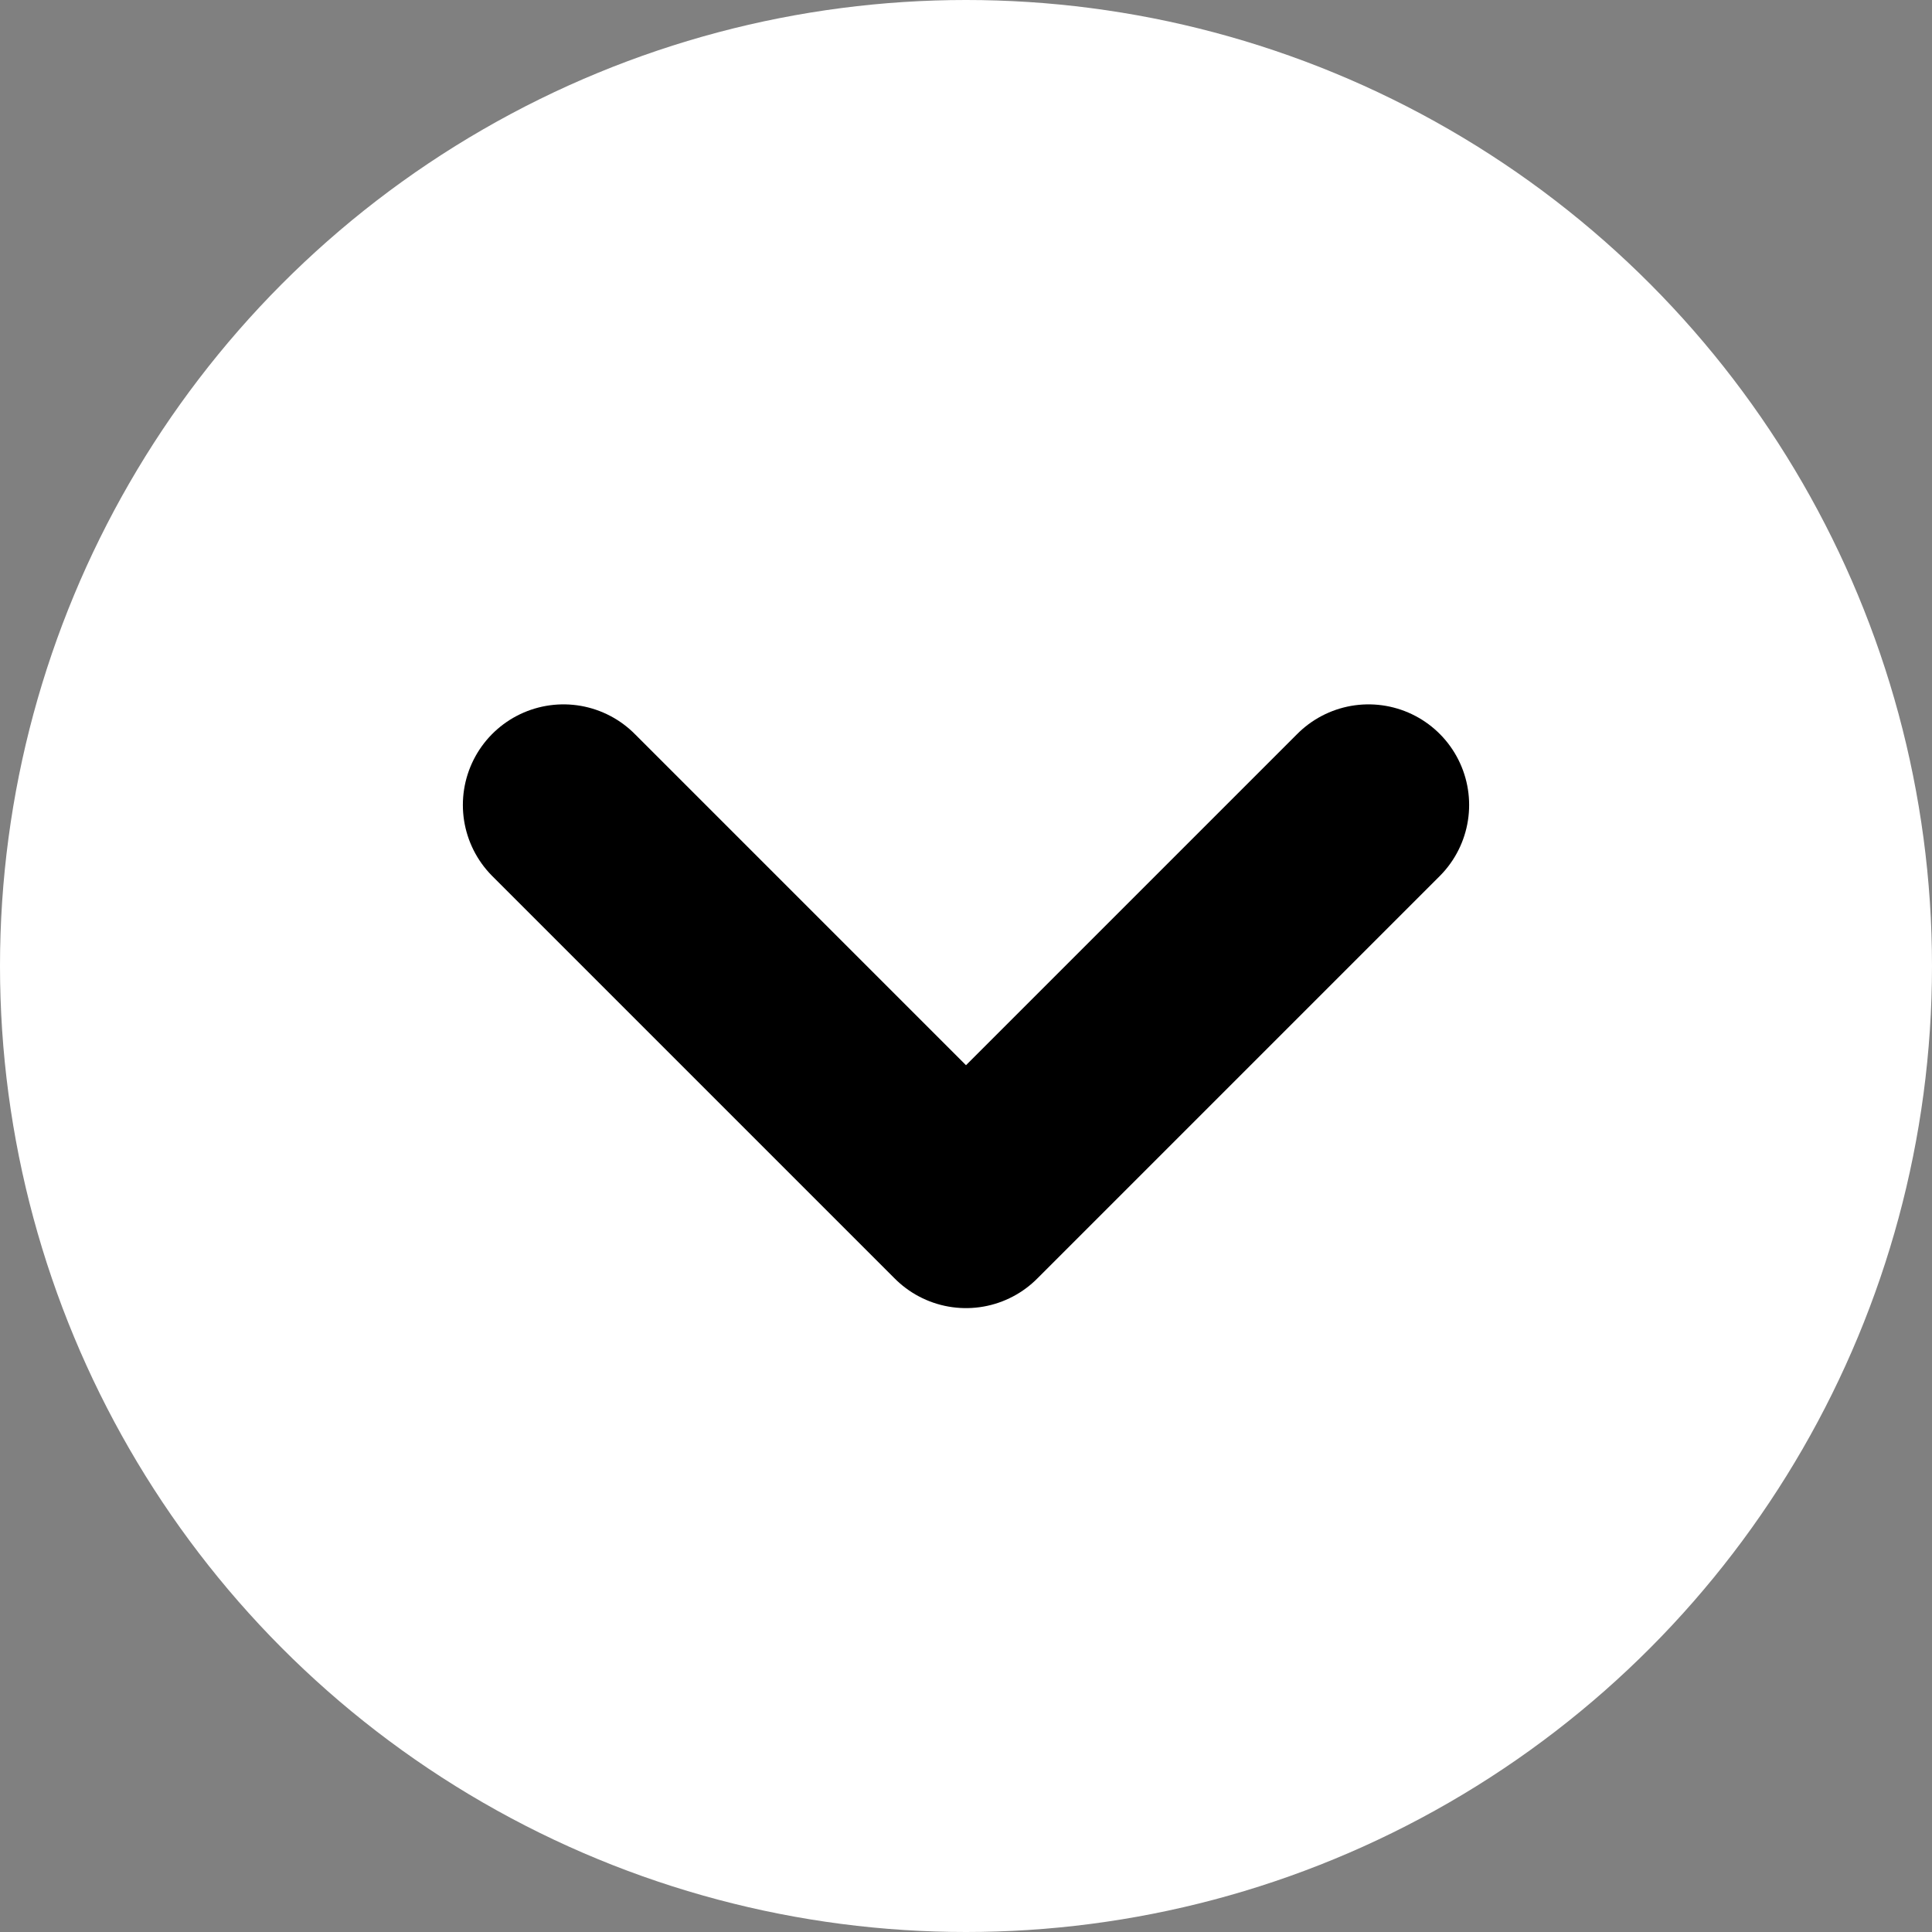
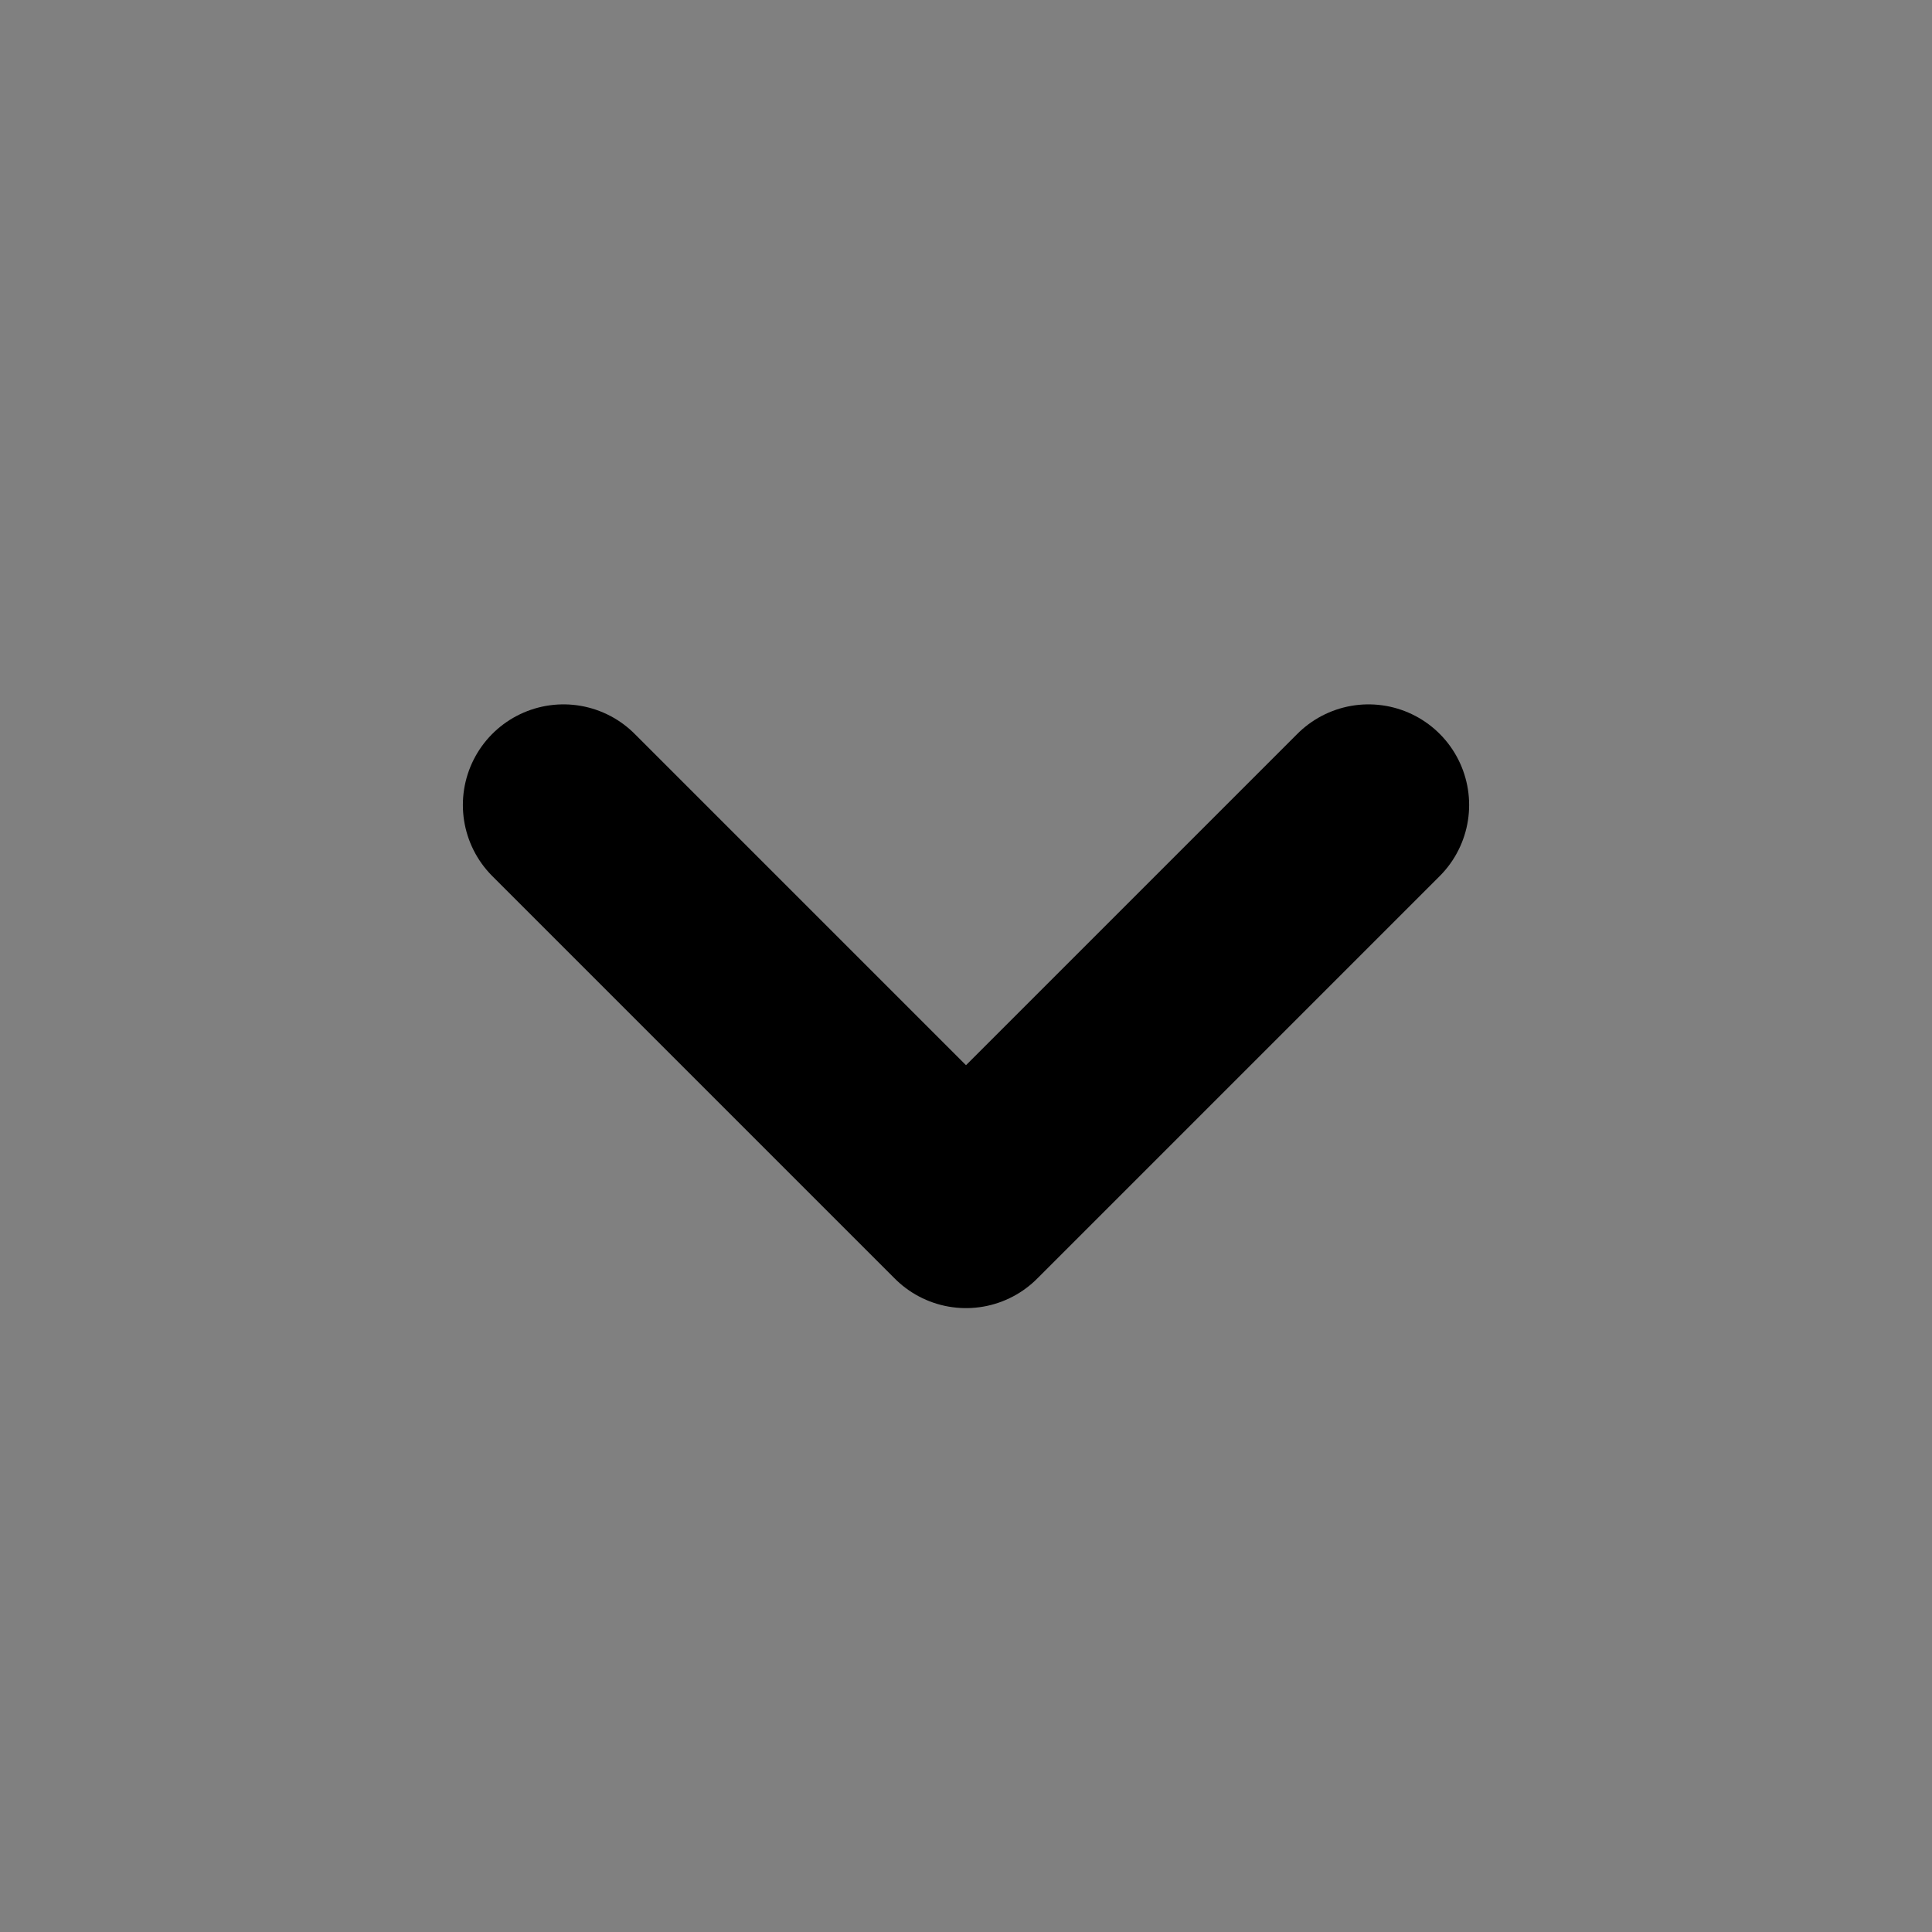
<svg xmlns="http://www.w3.org/2000/svg" width="32" height="32" viewBox="0 0 32 32" fill="none">
  <rect x="0" y="0" width="32" height="32" fill="#808080" stroke="none" />
-   <circle cx="16" cy="16" r="16" fill="white" />
  <path d="M9.333 13.333L16 20L22.667 13.333" stroke="black" stroke-width="3.333" stroke-linecap="round" stroke-linejoin="round" />
</svg>